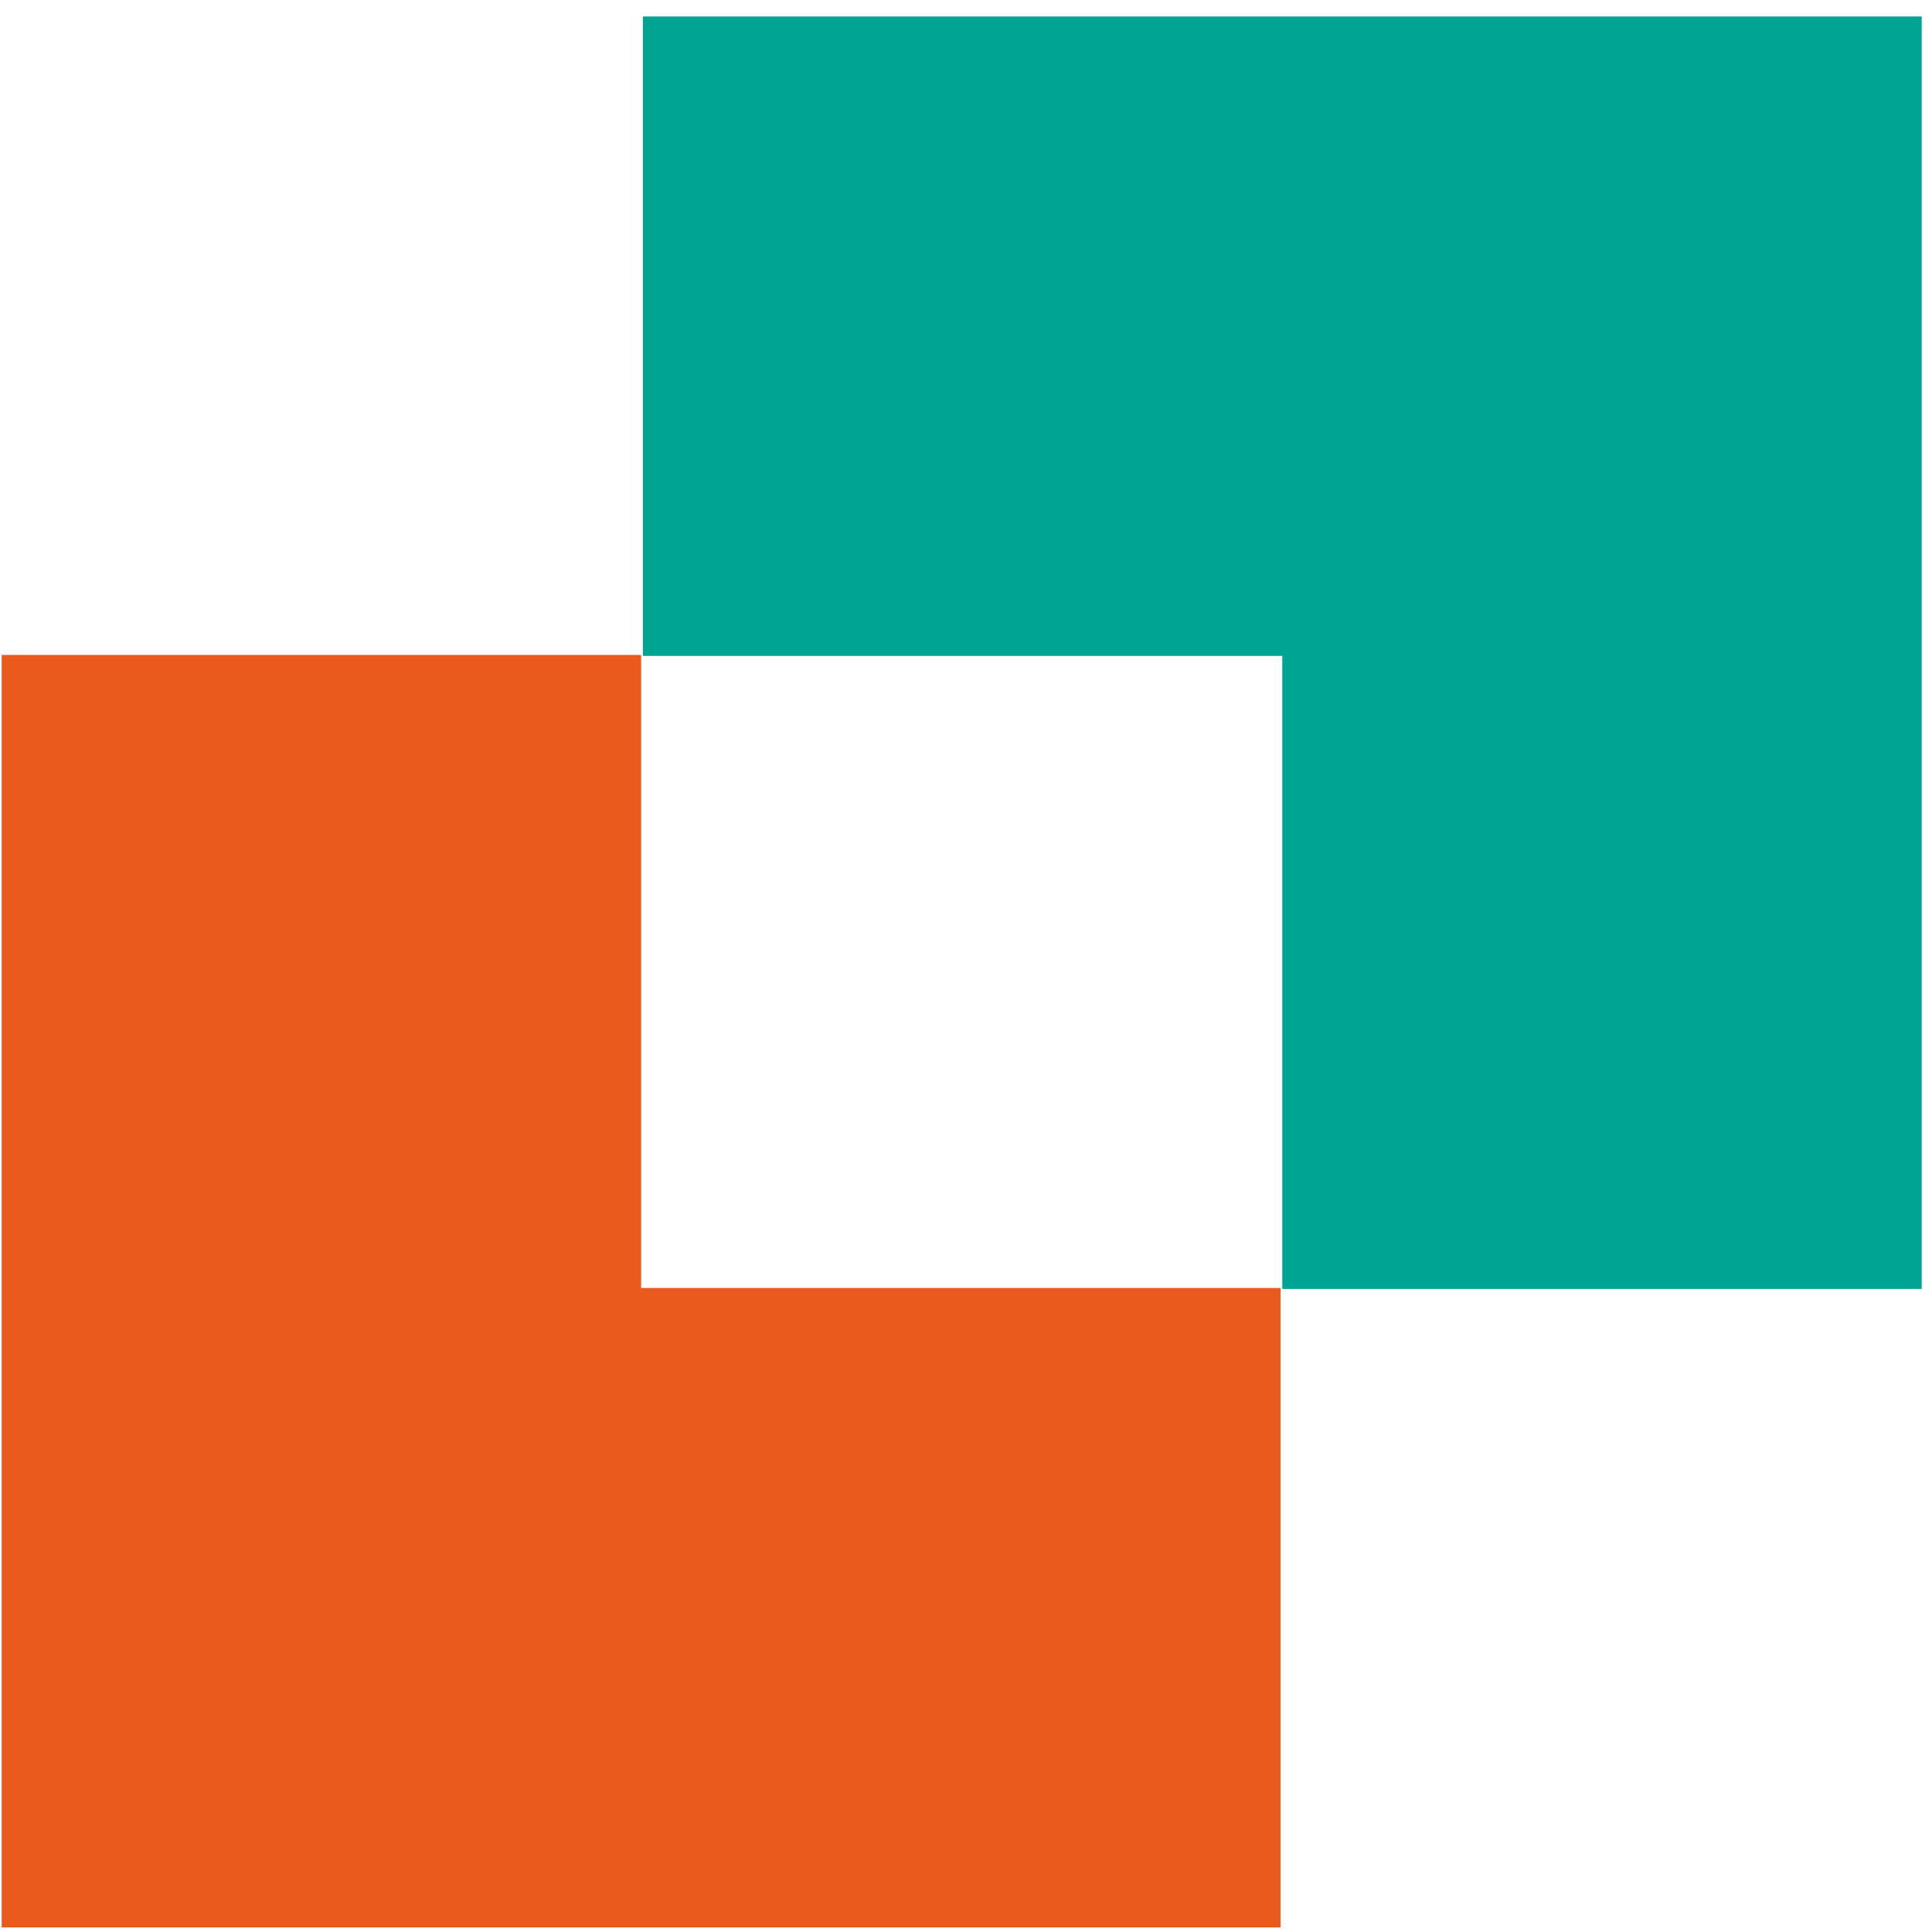
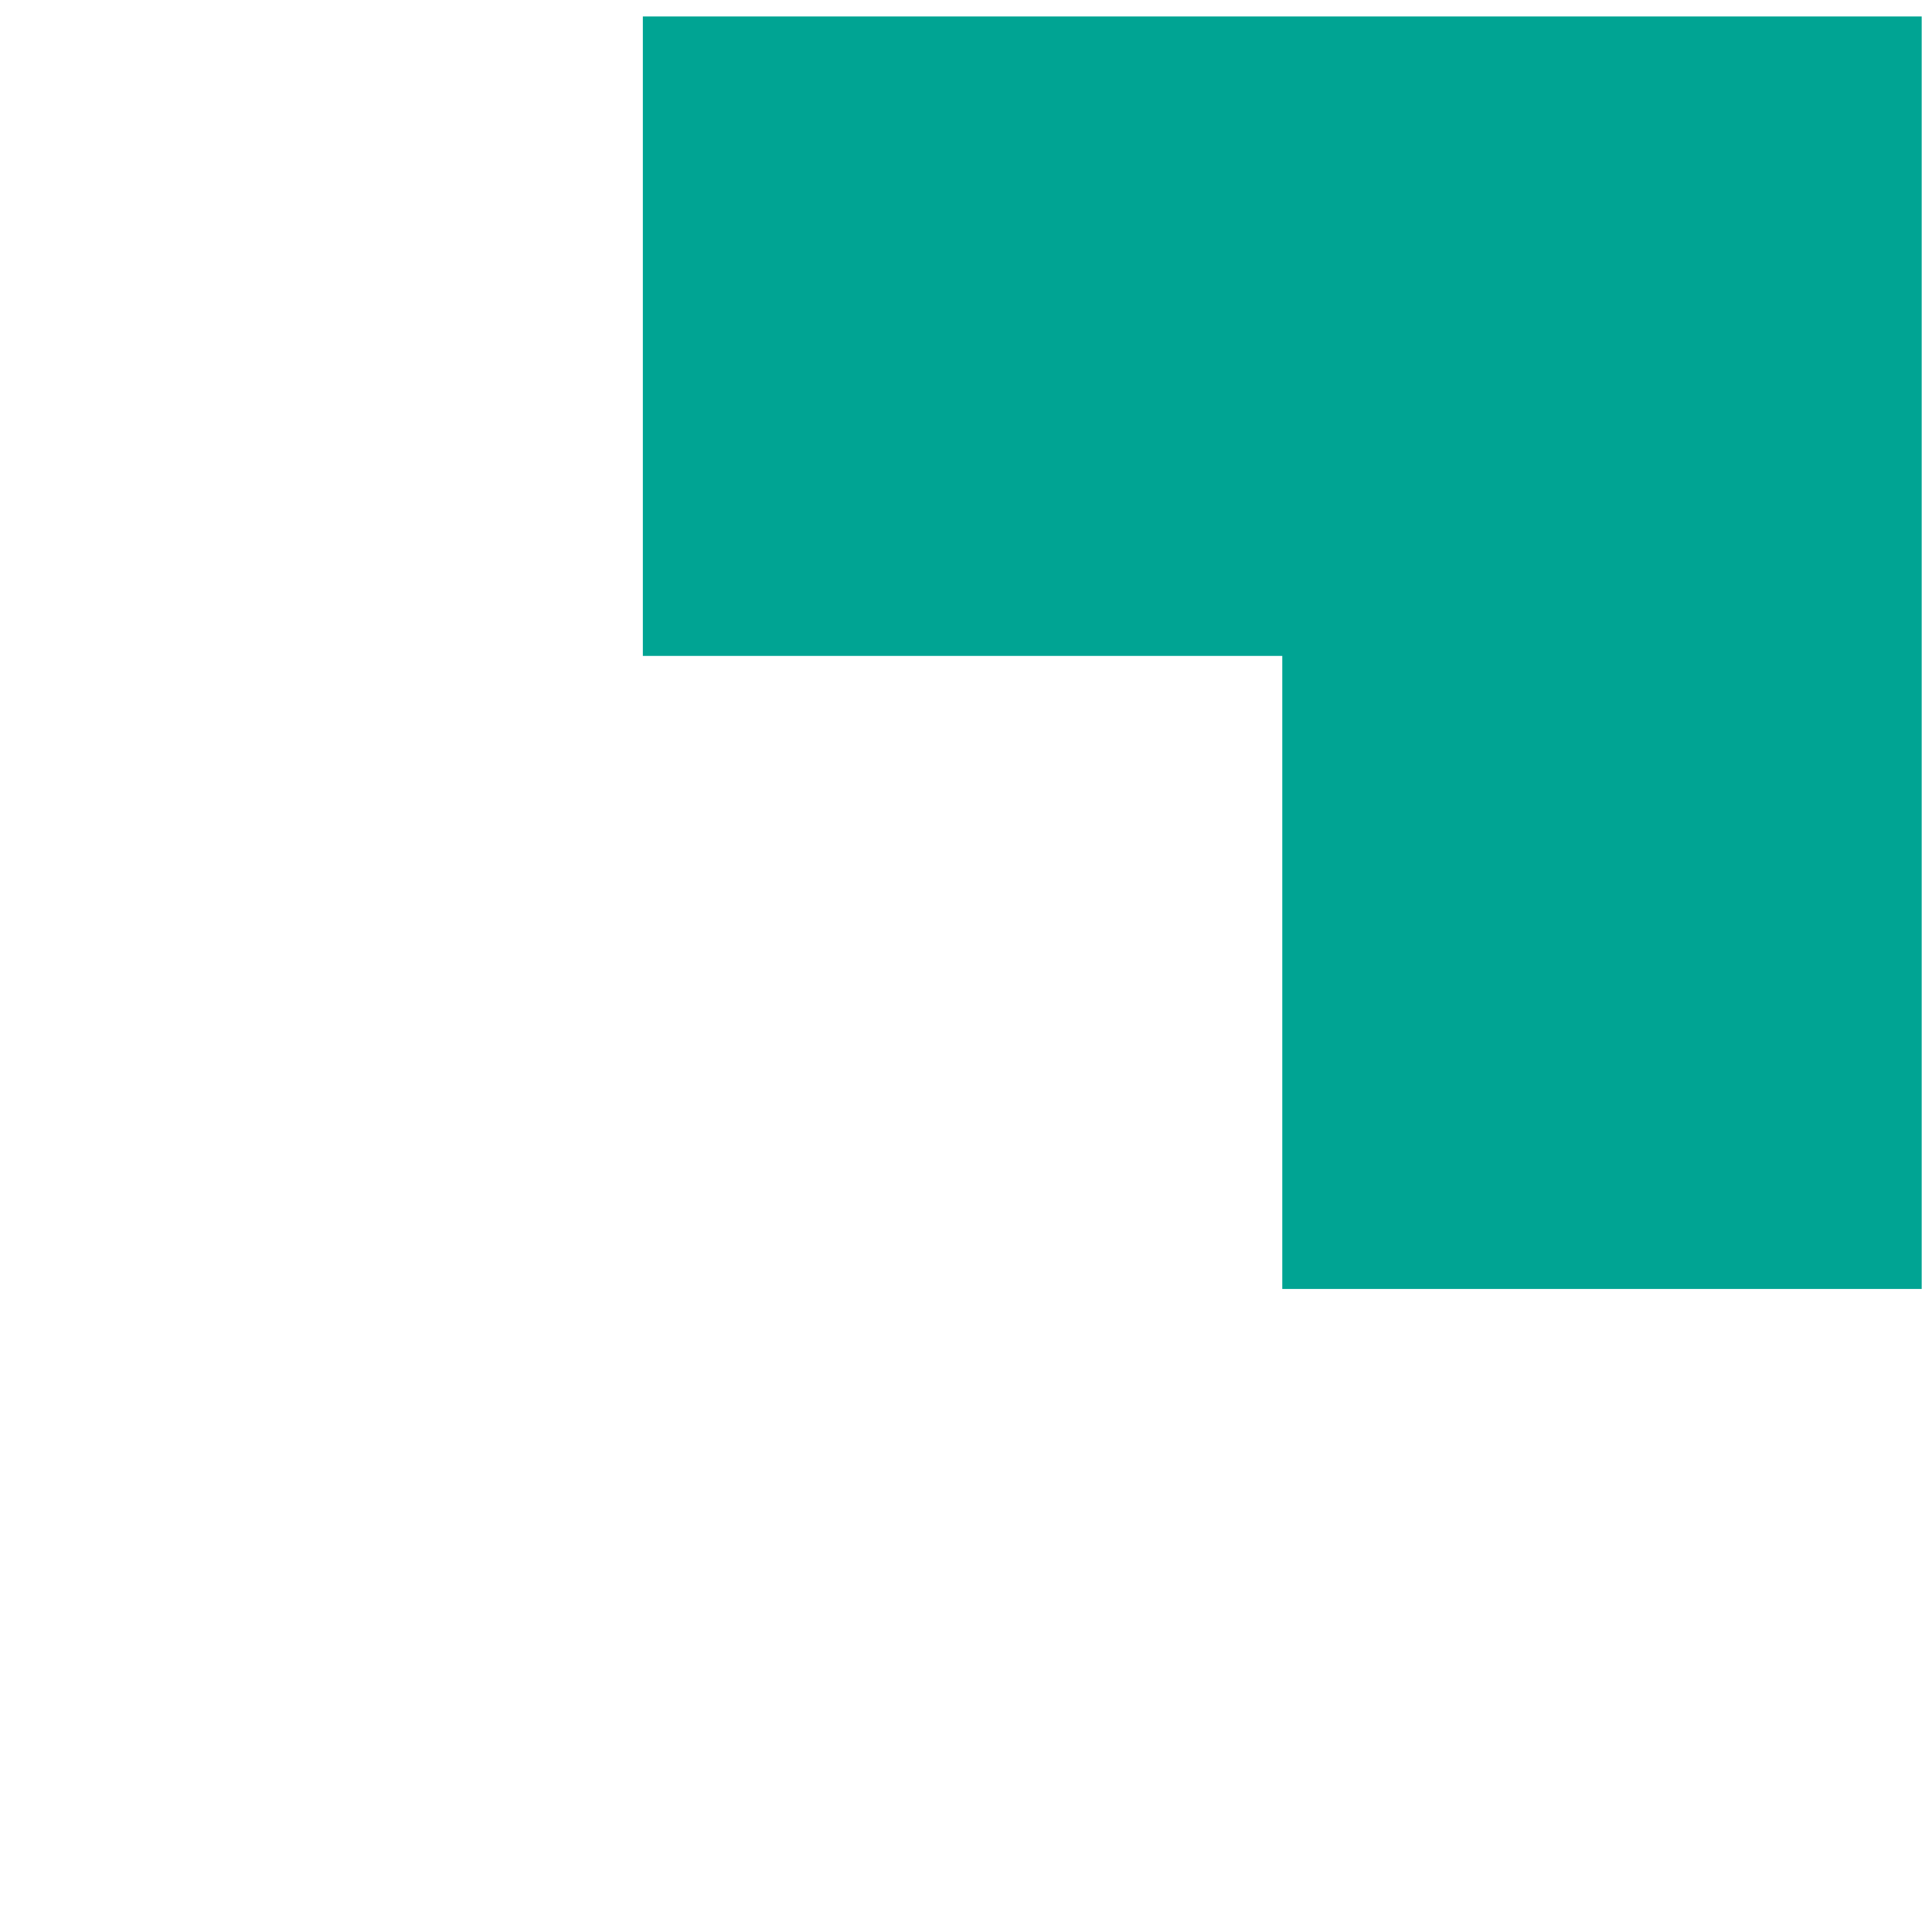
<svg xmlns="http://www.w3.org/2000/svg" width="291" height="292" viewBox="0 0 291 292" fill="none">
-   <path fill-rule="evenodd" clip-rule="evenodd" d="M0.257 291.356L0.257 99L96.918 99L96.918 194.695L193.579 194.695L193.579 291.356L1.223 291.356L1.223 291.356L0.257 291.356Z" fill="#EA5A1C" />
  <path fill-rule="evenodd" clip-rule="evenodd" d="M290.5 2.486L290.5 194.842L193.839 194.842L193.839 99.147L97.178 99.147L97.178 2.486L193.839 2.486L289.533 2.486L290.5 2.486Z" fill="#00A493" />
</svg>